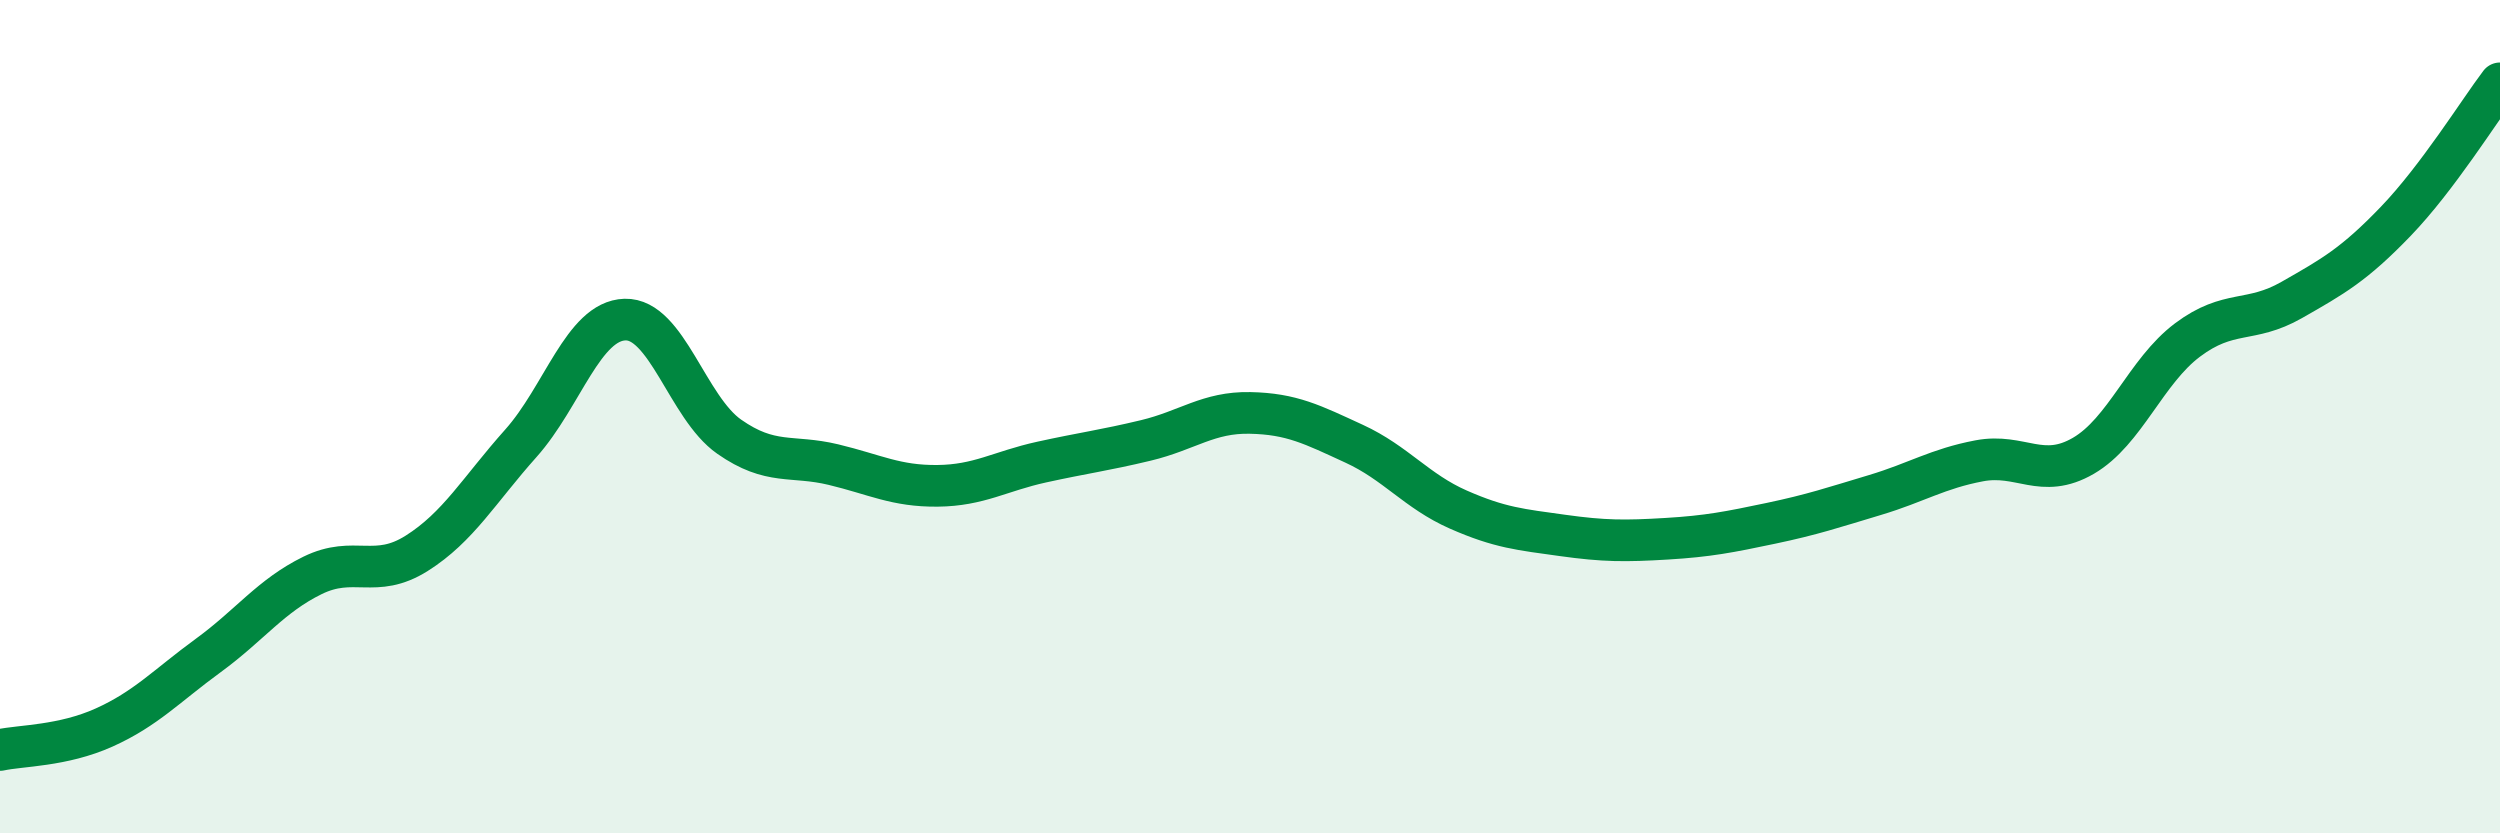
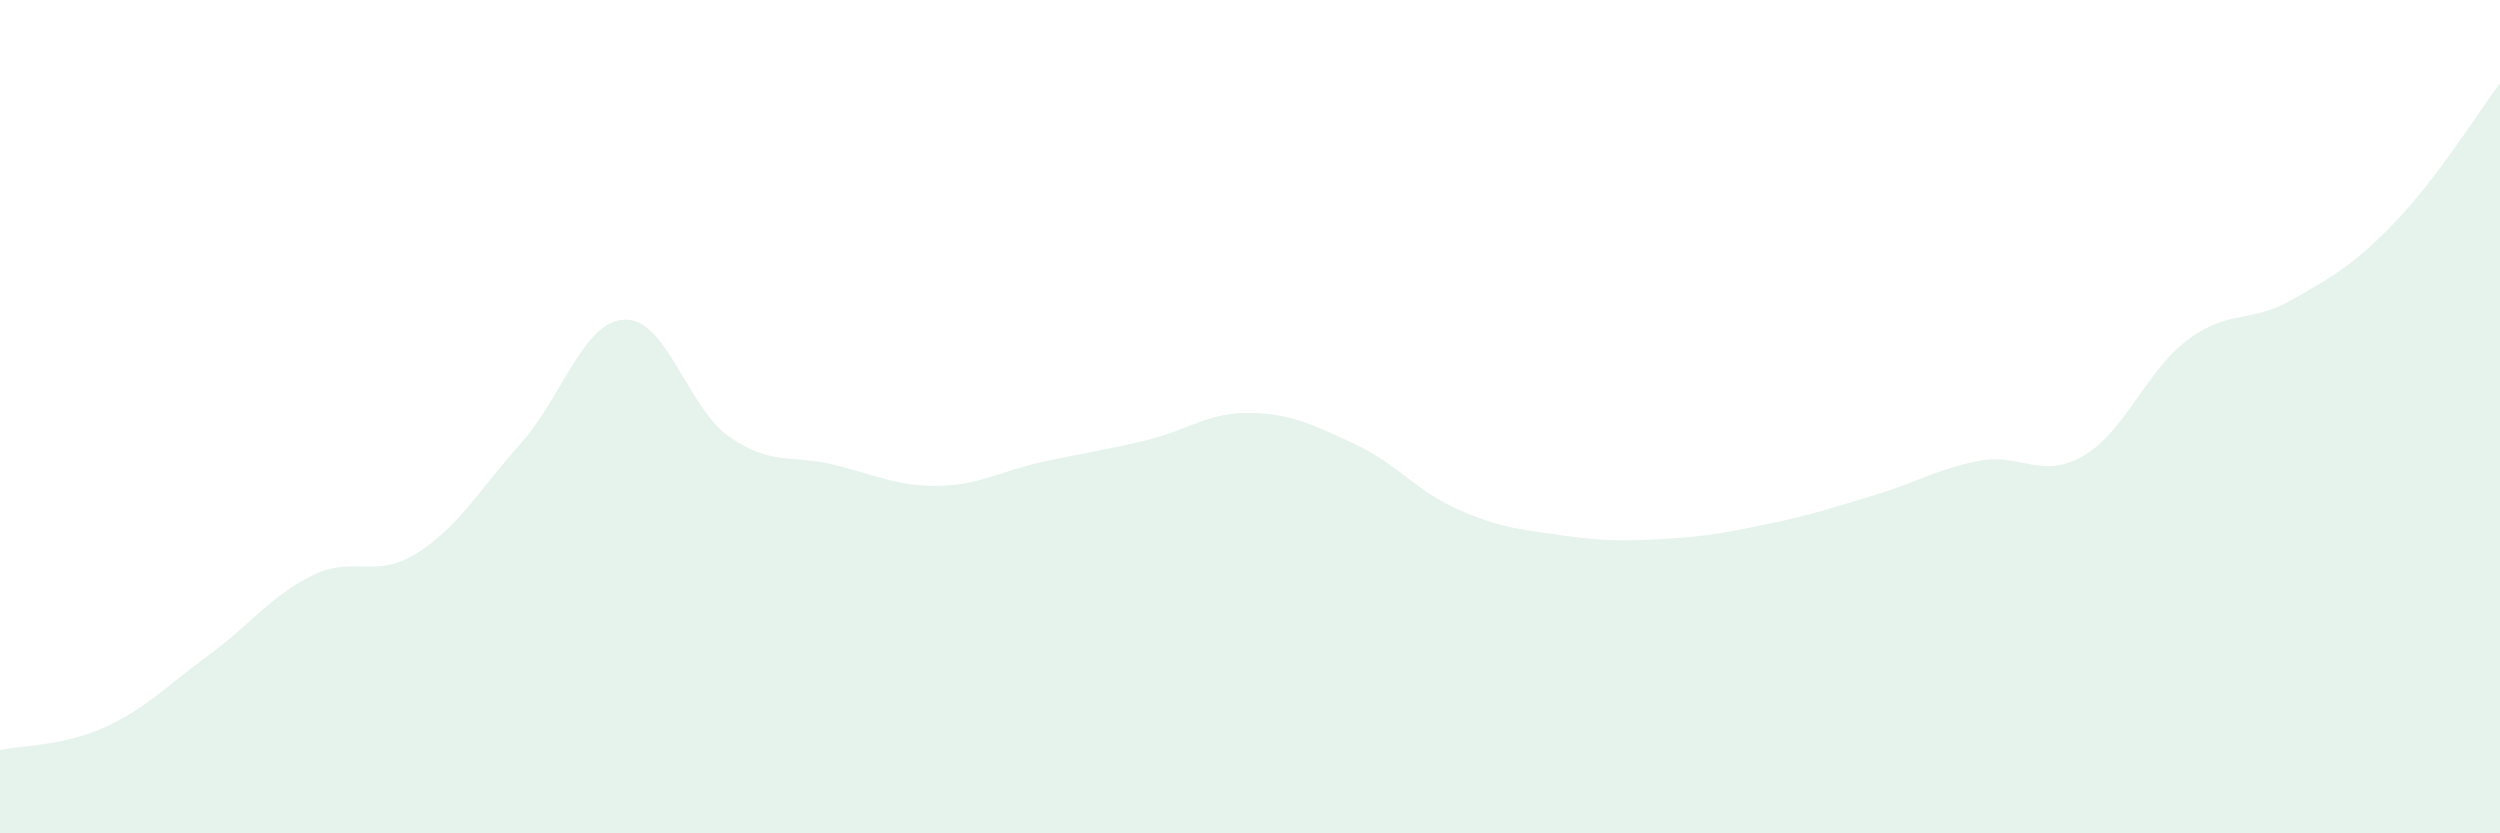
<svg xmlns="http://www.w3.org/2000/svg" width="60" height="20" viewBox="0 0 60 20">
  <path d="M 0,18 C 0.5,17.89 1.5,17.91 2.5,17.46 C 3.5,17.01 4,16.46 5,15.73 C 6,15 6.5,14.3 7.5,13.81 C 8.5,13.32 9,13.91 10,13.28 C 11,12.65 11.5,11.76 12.5,10.64 C 13.5,9.52 14,7.7 15,7.67 C 16,7.64 16.5,9.78 17.5,10.48 C 18.5,11.18 19,10.91 20,11.15 C 21,11.39 21.5,11.67 22.5,11.66 C 23.5,11.65 24,11.31 25,11.09 C 26,10.87 26.5,10.81 27.5,10.57 C 28.5,10.33 29,9.89 30,9.91 C 31,9.93 31.5,10.19 32.5,10.65 C 33.5,11.11 34,11.79 35,12.23 C 36,12.67 36.5,12.71 37.5,12.85 C 38.5,12.99 39,12.99 40,12.93 C 41,12.87 41.5,12.77 42.5,12.56 C 43.5,12.35 44,12.18 45,11.88 C 46,11.58 46.5,11.25 47.5,11.06 C 48.5,10.87 49,11.52 50,10.94 C 51,10.36 51.5,8.91 52.5,8.16 C 53.5,7.41 54,7.77 55,7.2 C 56,6.63 56.5,6.35 57.5,5.31 C 58.5,4.27 59.5,2.66 60,2L60 20L0 20Z" fill="#008740" opacity="0.1" stroke-linecap="round" stroke-linejoin="round" />
-   <path d="M 0,18 C 0.5,17.89 1.5,17.91 2.5,17.46 C 3.5,17.01 4,16.46 5,15.73 C 6,15 6.5,14.3 7.5,13.81 C 8.5,13.32 9,13.91 10,13.28 C 11,12.65 11.5,11.76 12.5,10.64 C 13.5,9.52 14,7.7 15,7.67 C 16,7.64 16.5,9.78 17.5,10.48 C 18.5,11.18 19,10.91 20,11.15 C 21,11.39 21.5,11.67 22.5,11.66 C 23.5,11.65 24,11.31 25,11.09 C 26,10.87 26.5,10.81 27.5,10.57 C 28.5,10.33 29,9.89 30,9.91 C 31,9.93 31.5,10.19 32.5,10.65 C 33.5,11.11 34,11.79 35,12.23 C 36,12.67 36.5,12.71 37.5,12.85 C 38.5,12.99 39,12.99 40,12.93 C 41,12.87 41.5,12.77 42.5,12.56 C 43.5,12.35 44,12.18 45,11.88 C 46,11.58 46.5,11.25 47.5,11.06 C 48.5,10.87 49,11.52 50,10.94 C 51,10.36 51.5,8.91 52.5,8.16 C 53.5,7.41 54,7.77 55,7.2 C 56,6.63 56.5,6.35 57.5,5.31 C 58.5,4.27 59.5,2.66 60,2" stroke="#008740" stroke-width="1" fill="none" stroke-linecap="round" stroke-linejoin="round" />
</svg>